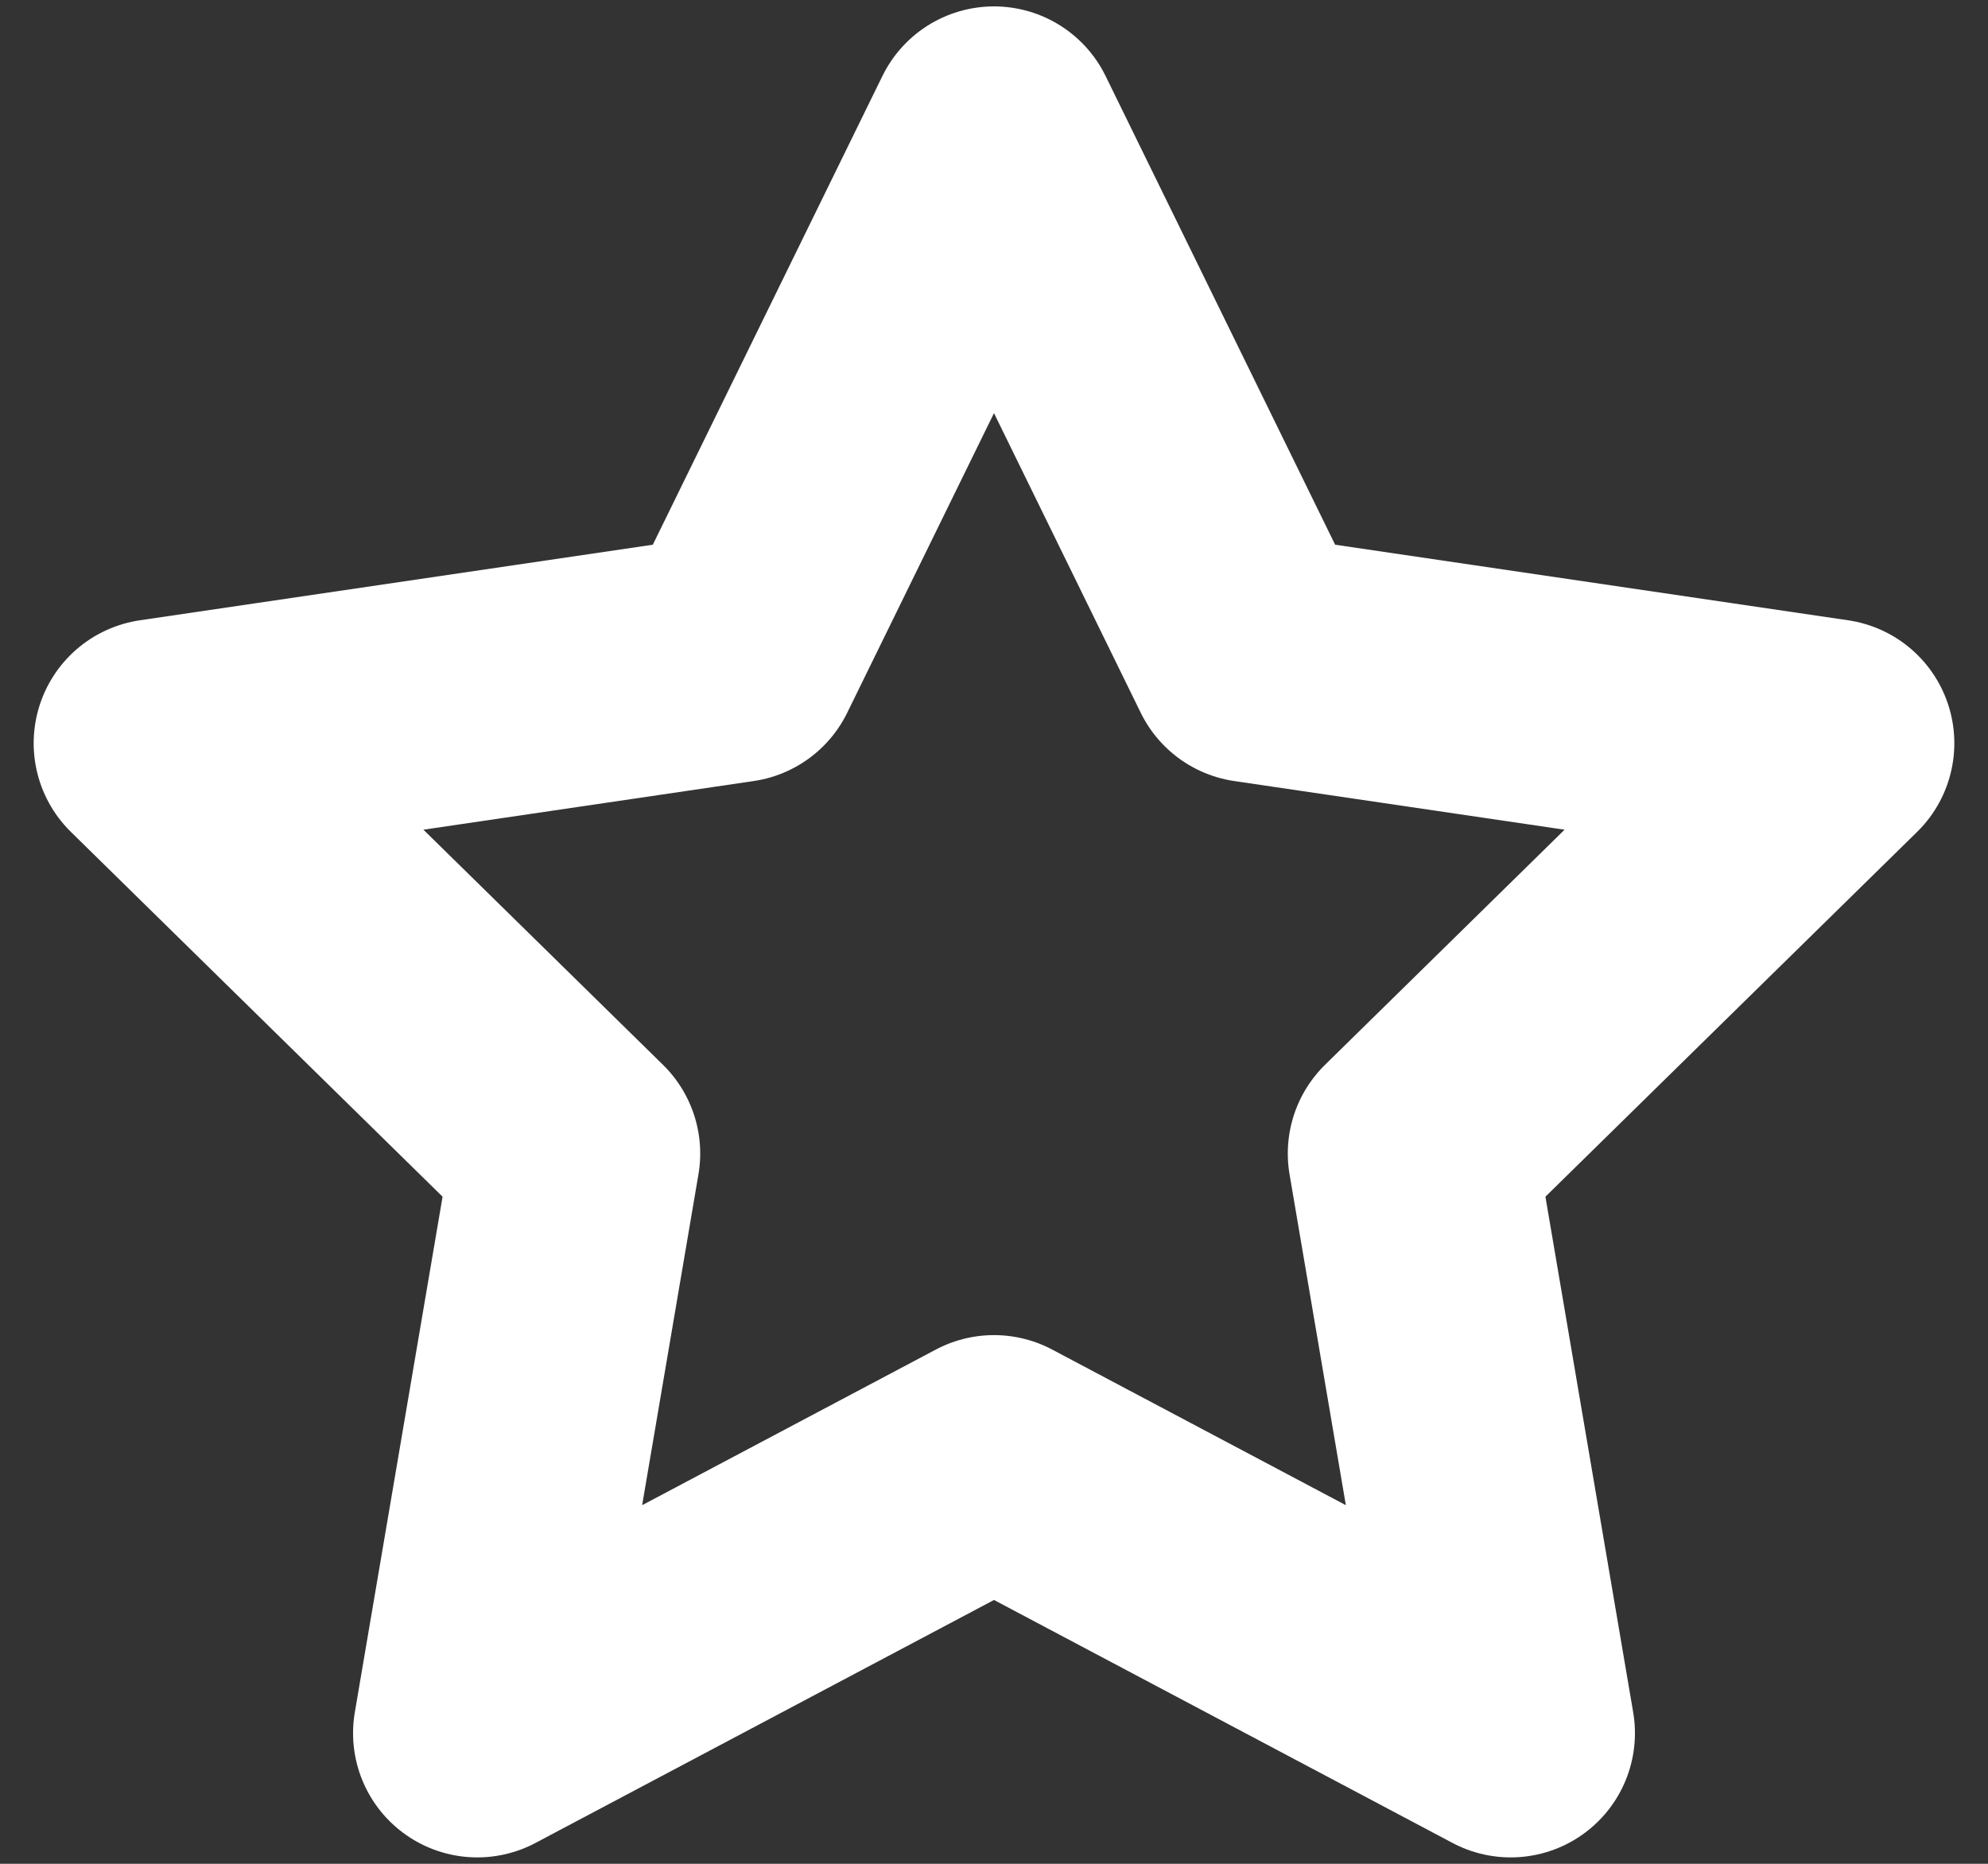
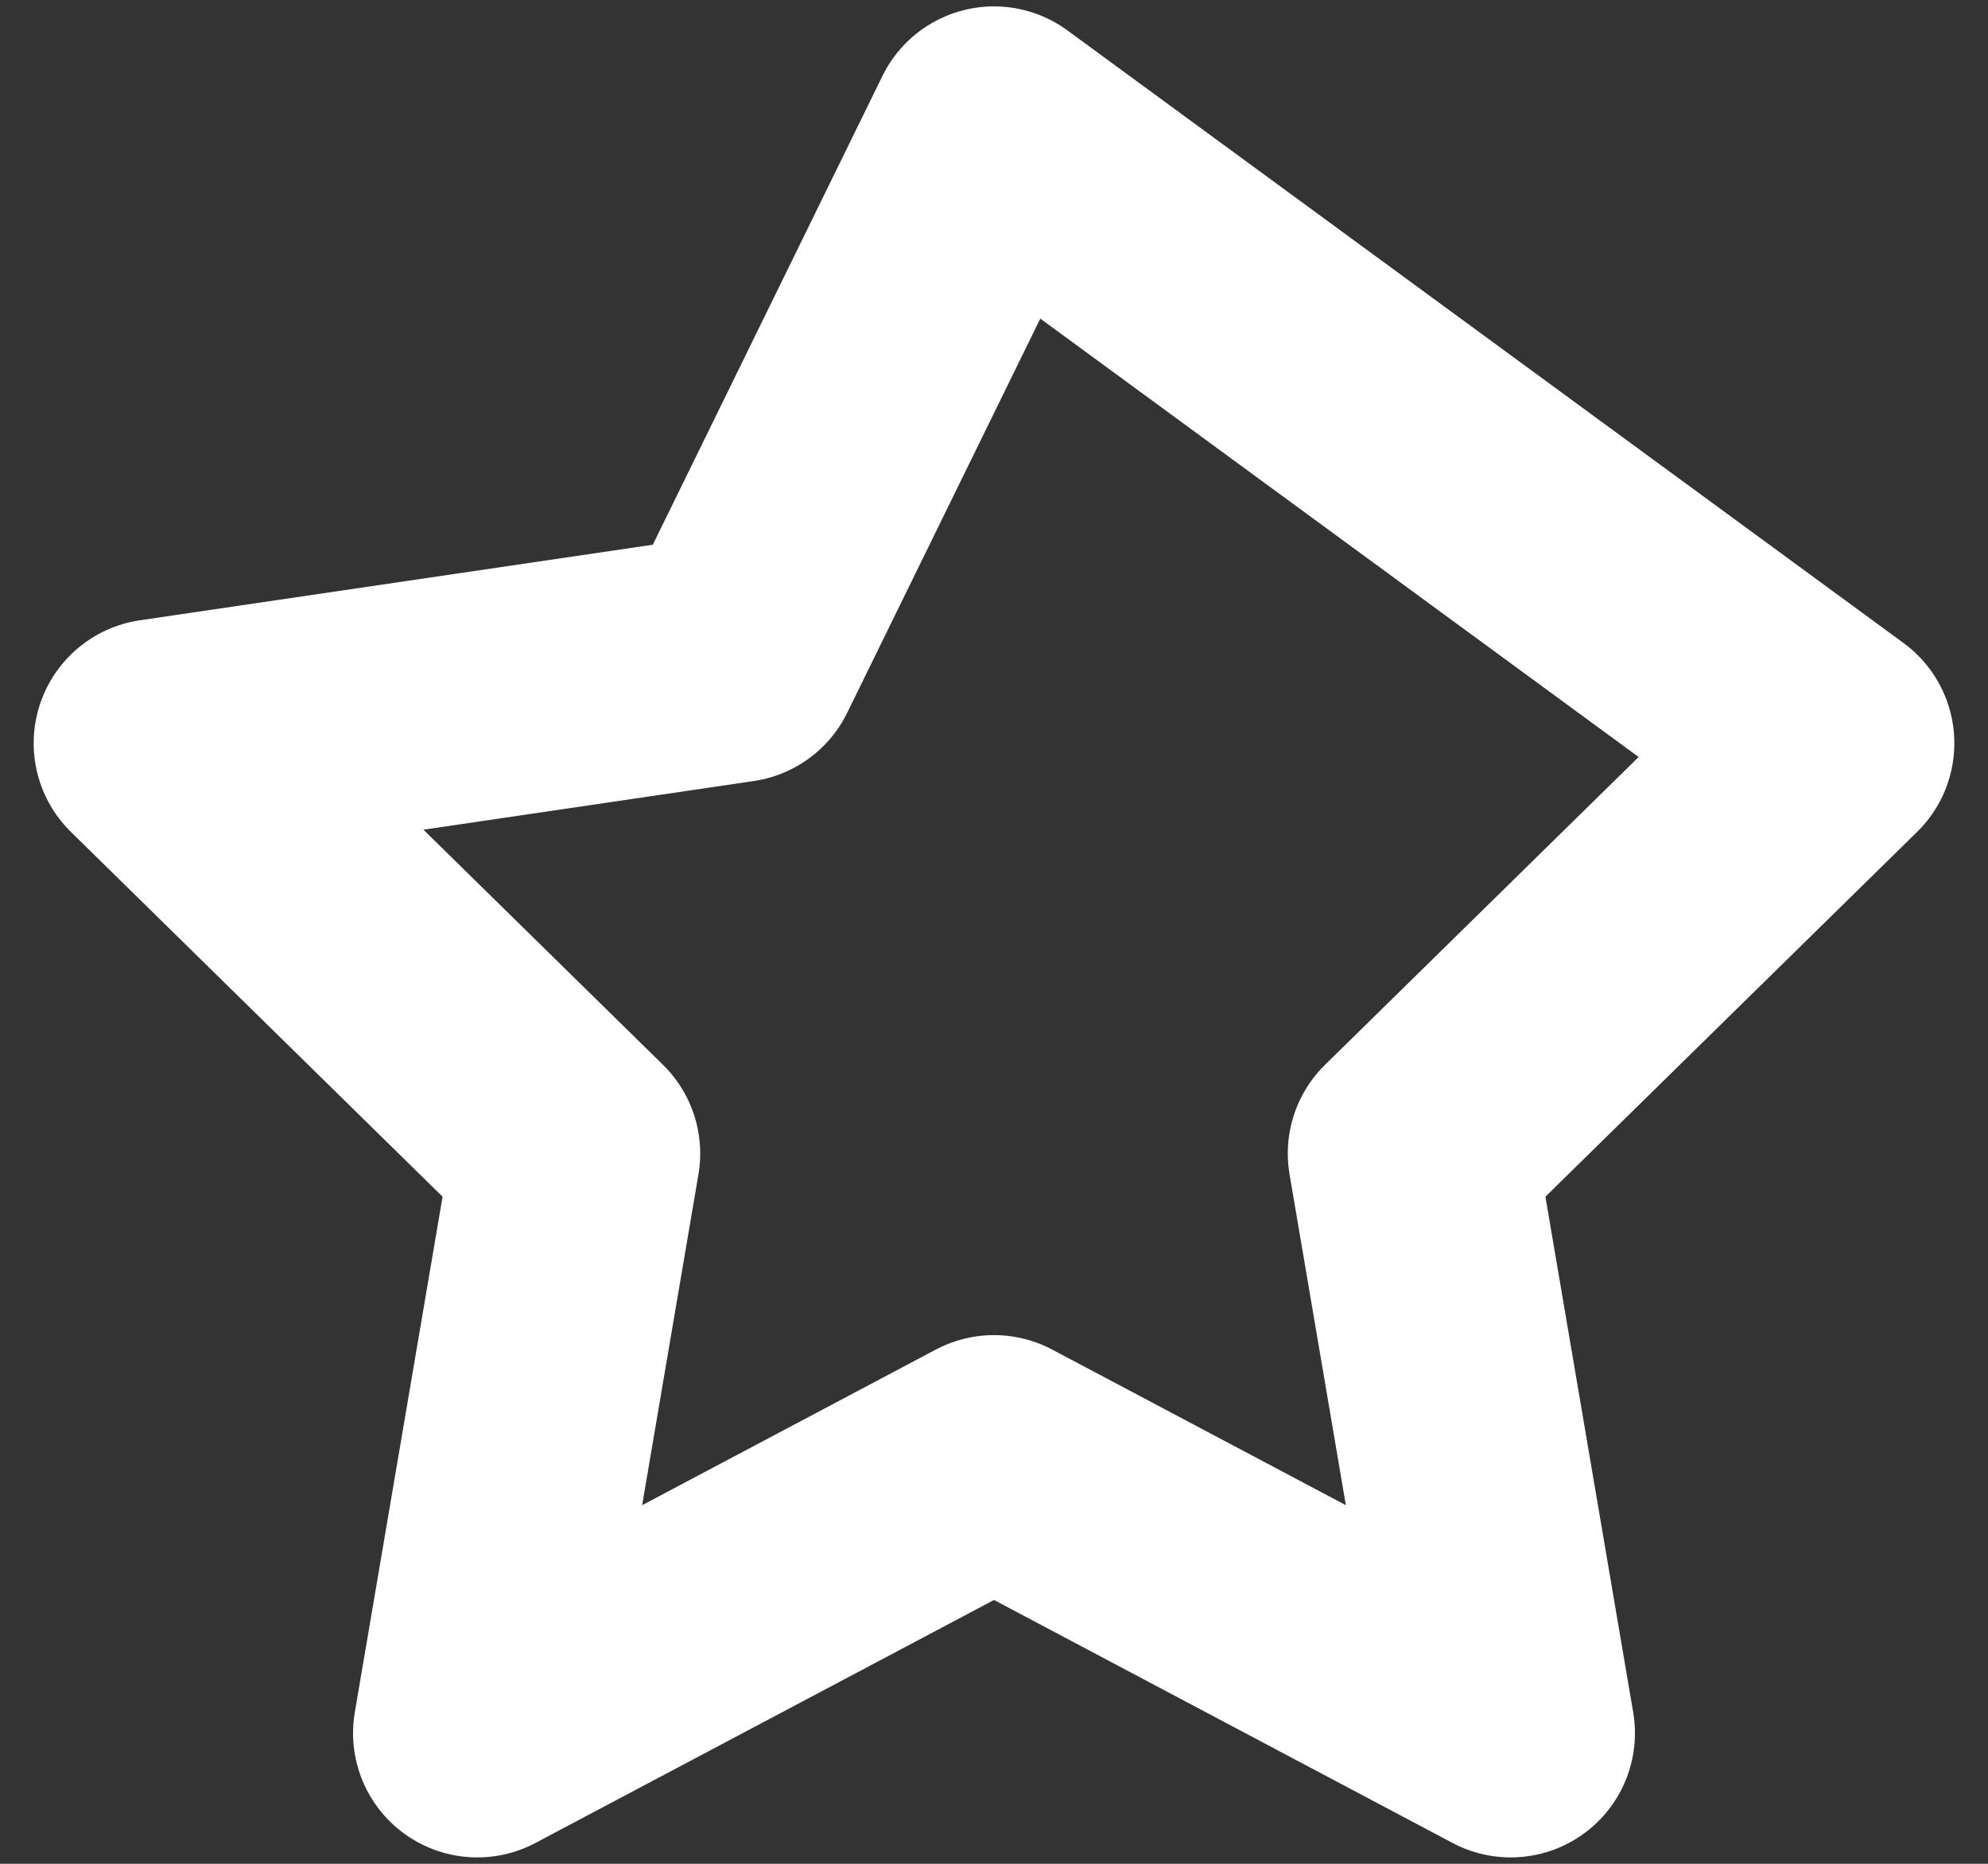
<svg xmlns="http://www.w3.org/2000/svg" width="32" height="30" viewBox="0 0 32 30" fill="none">
  <rect x="0" y="0" width="32" height="30" fill="#333333" stroke="none" />
  <g id="Group">
    <g id="Group_2">
-       <path id="Path" fill-rule="evenodd" clip-rule="evenodd" d="M16 2.103L20.158 10.593L29.458 11.963L22.729 18.567L24.317 27.897L16 23.49L7.683 27.897L9.271 18.567L2.542 11.963L11.841 10.593L16 2.103Z" stroke="white" stroke-width="4" stroke-linecap="round" stroke-linejoin="round" />
+       <path id="Path" fill-rule="evenodd" clip-rule="evenodd" d="M16 2.103L29.458 11.963L22.729 18.567L24.317 27.897L16 23.49L7.683 27.897L9.271 18.567L2.542 11.963L11.841 10.593L16 2.103Z" stroke="white" stroke-width="4" stroke-linecap="round" stroke-linejoin="round" />
    </g>
  </g>
</svg>